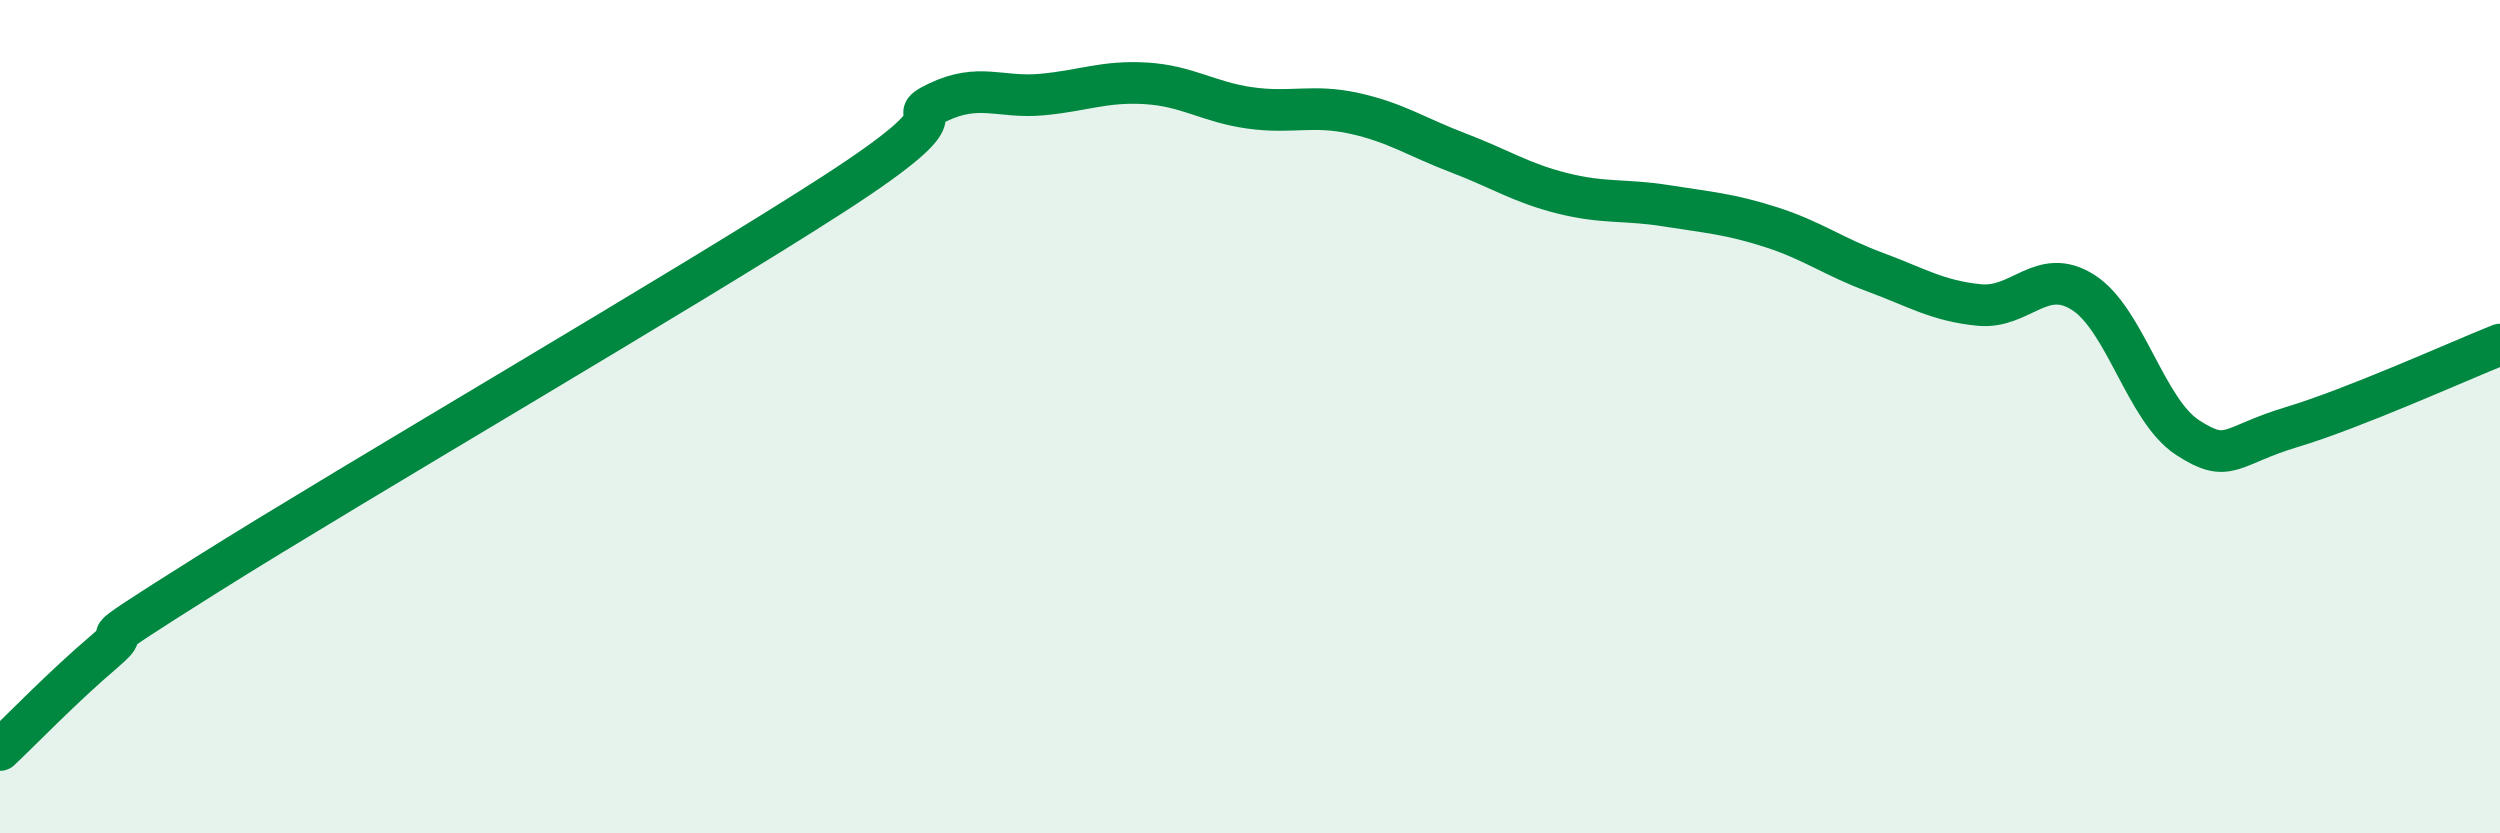
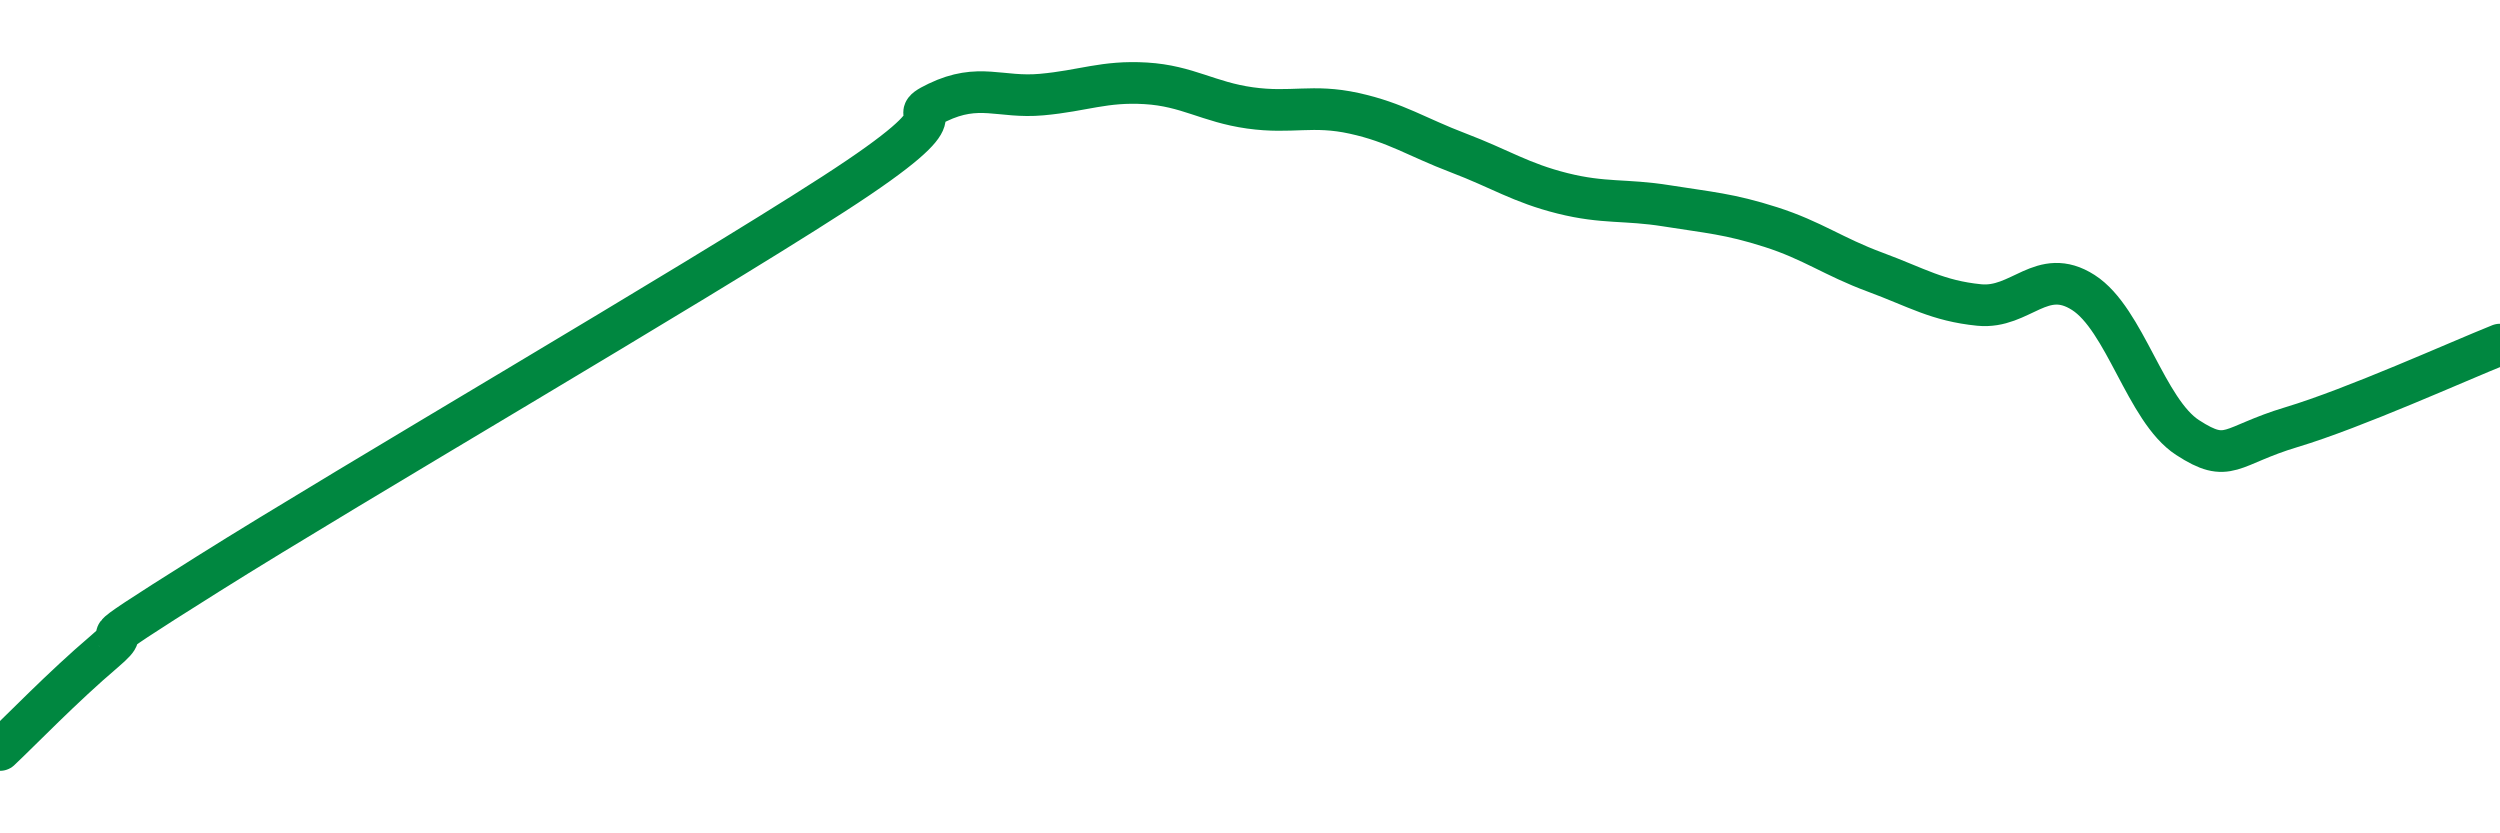
<svg xmlns="http://www.w3.org/2000/svg" width="60" height="20" viewBox="0 0 60 20">
-   <path d="M 0,18 C 0.5,17.53 1.5,16.49 2.5,15.64 C 3.5,14.79 1.5,15.97 5,13.77 C 8.5,11.57 16.5,6.92 20,4.66 C 23.5,2.4 21.5,2.94 22.5,2.46 C 23.5,1.98 24,2.36 25,2.27 C 26,2.18 26.5,1.94 27.5,2 C 28.5,2.06 29,2.45 30,2.59 C 31,2.73 31.5,2.5 32.5,2.72 C 33.5,2.94 34,3.29 35,3.67 C 36,4.05 36.5,4.39 37.5,4.64 C 38.5,4.89 39,4.78 40,4.94 C 41,5.1 41.5,5.13 42.5,5.45 C 43.5,5.77 44,6.16 45,6.53 C 46,6.9 46.5,7.22 47.5,7.32 C 48.5,7.42 49,6.38 50,7.02 C 51,7.66 51.5,9.85 52.5,10.5 C 53.5,11.15 53.5,10.7 55,10.25 C 56.5,9.8 59,8.67 60,8.27L60 20L0 20Z" fill="#008740" opacity="0.1" stroke-linecap="round" stroke-linejoin="round" />
  <path d="M 0,18 C 0.5,17.53 1.5,16.49 2.5,15.64 C 3.5,14.79 1.5,15.97 5,13.77 C 8.5,11.57 16.5,6.92 20,4.66 C 23.5,2.4 21.5,2.94 22.5,2.46 C 23.5,1.98 24,2.36 25,2.27 C 26,2.18 26.5,1.94 27.5,2 C 28.5,2.06 29,2.45 30,2.59 C 31,2.73 31.5,2.5 32.5,2.72 C 33.5,2.94 34,3.29 35,3.67 C 36,4.05 36.5,4.39 37.5,4.64 C 38.5,4.89 39,4.78 40,4.94 C 41,5.1 41.5,5.13 42.5,5.45 C 43.5,5.77 44,6.16 45,6.53 C 46,6.9 46.5,7.22 47.5,7.32 C 48.5,7.42 49,6.38 50,7.02 C 51,7.66 51.5,9.85 52.5,10.5 C 53.5,11.15 53.5,10.7 55,10.25 C 56.5,9.8 59,8.67 60,8.27" stroke="#008740" stroke-width="1" fill="none" stroke-linecap="round" stroke-linejoin="round" />
</svg>